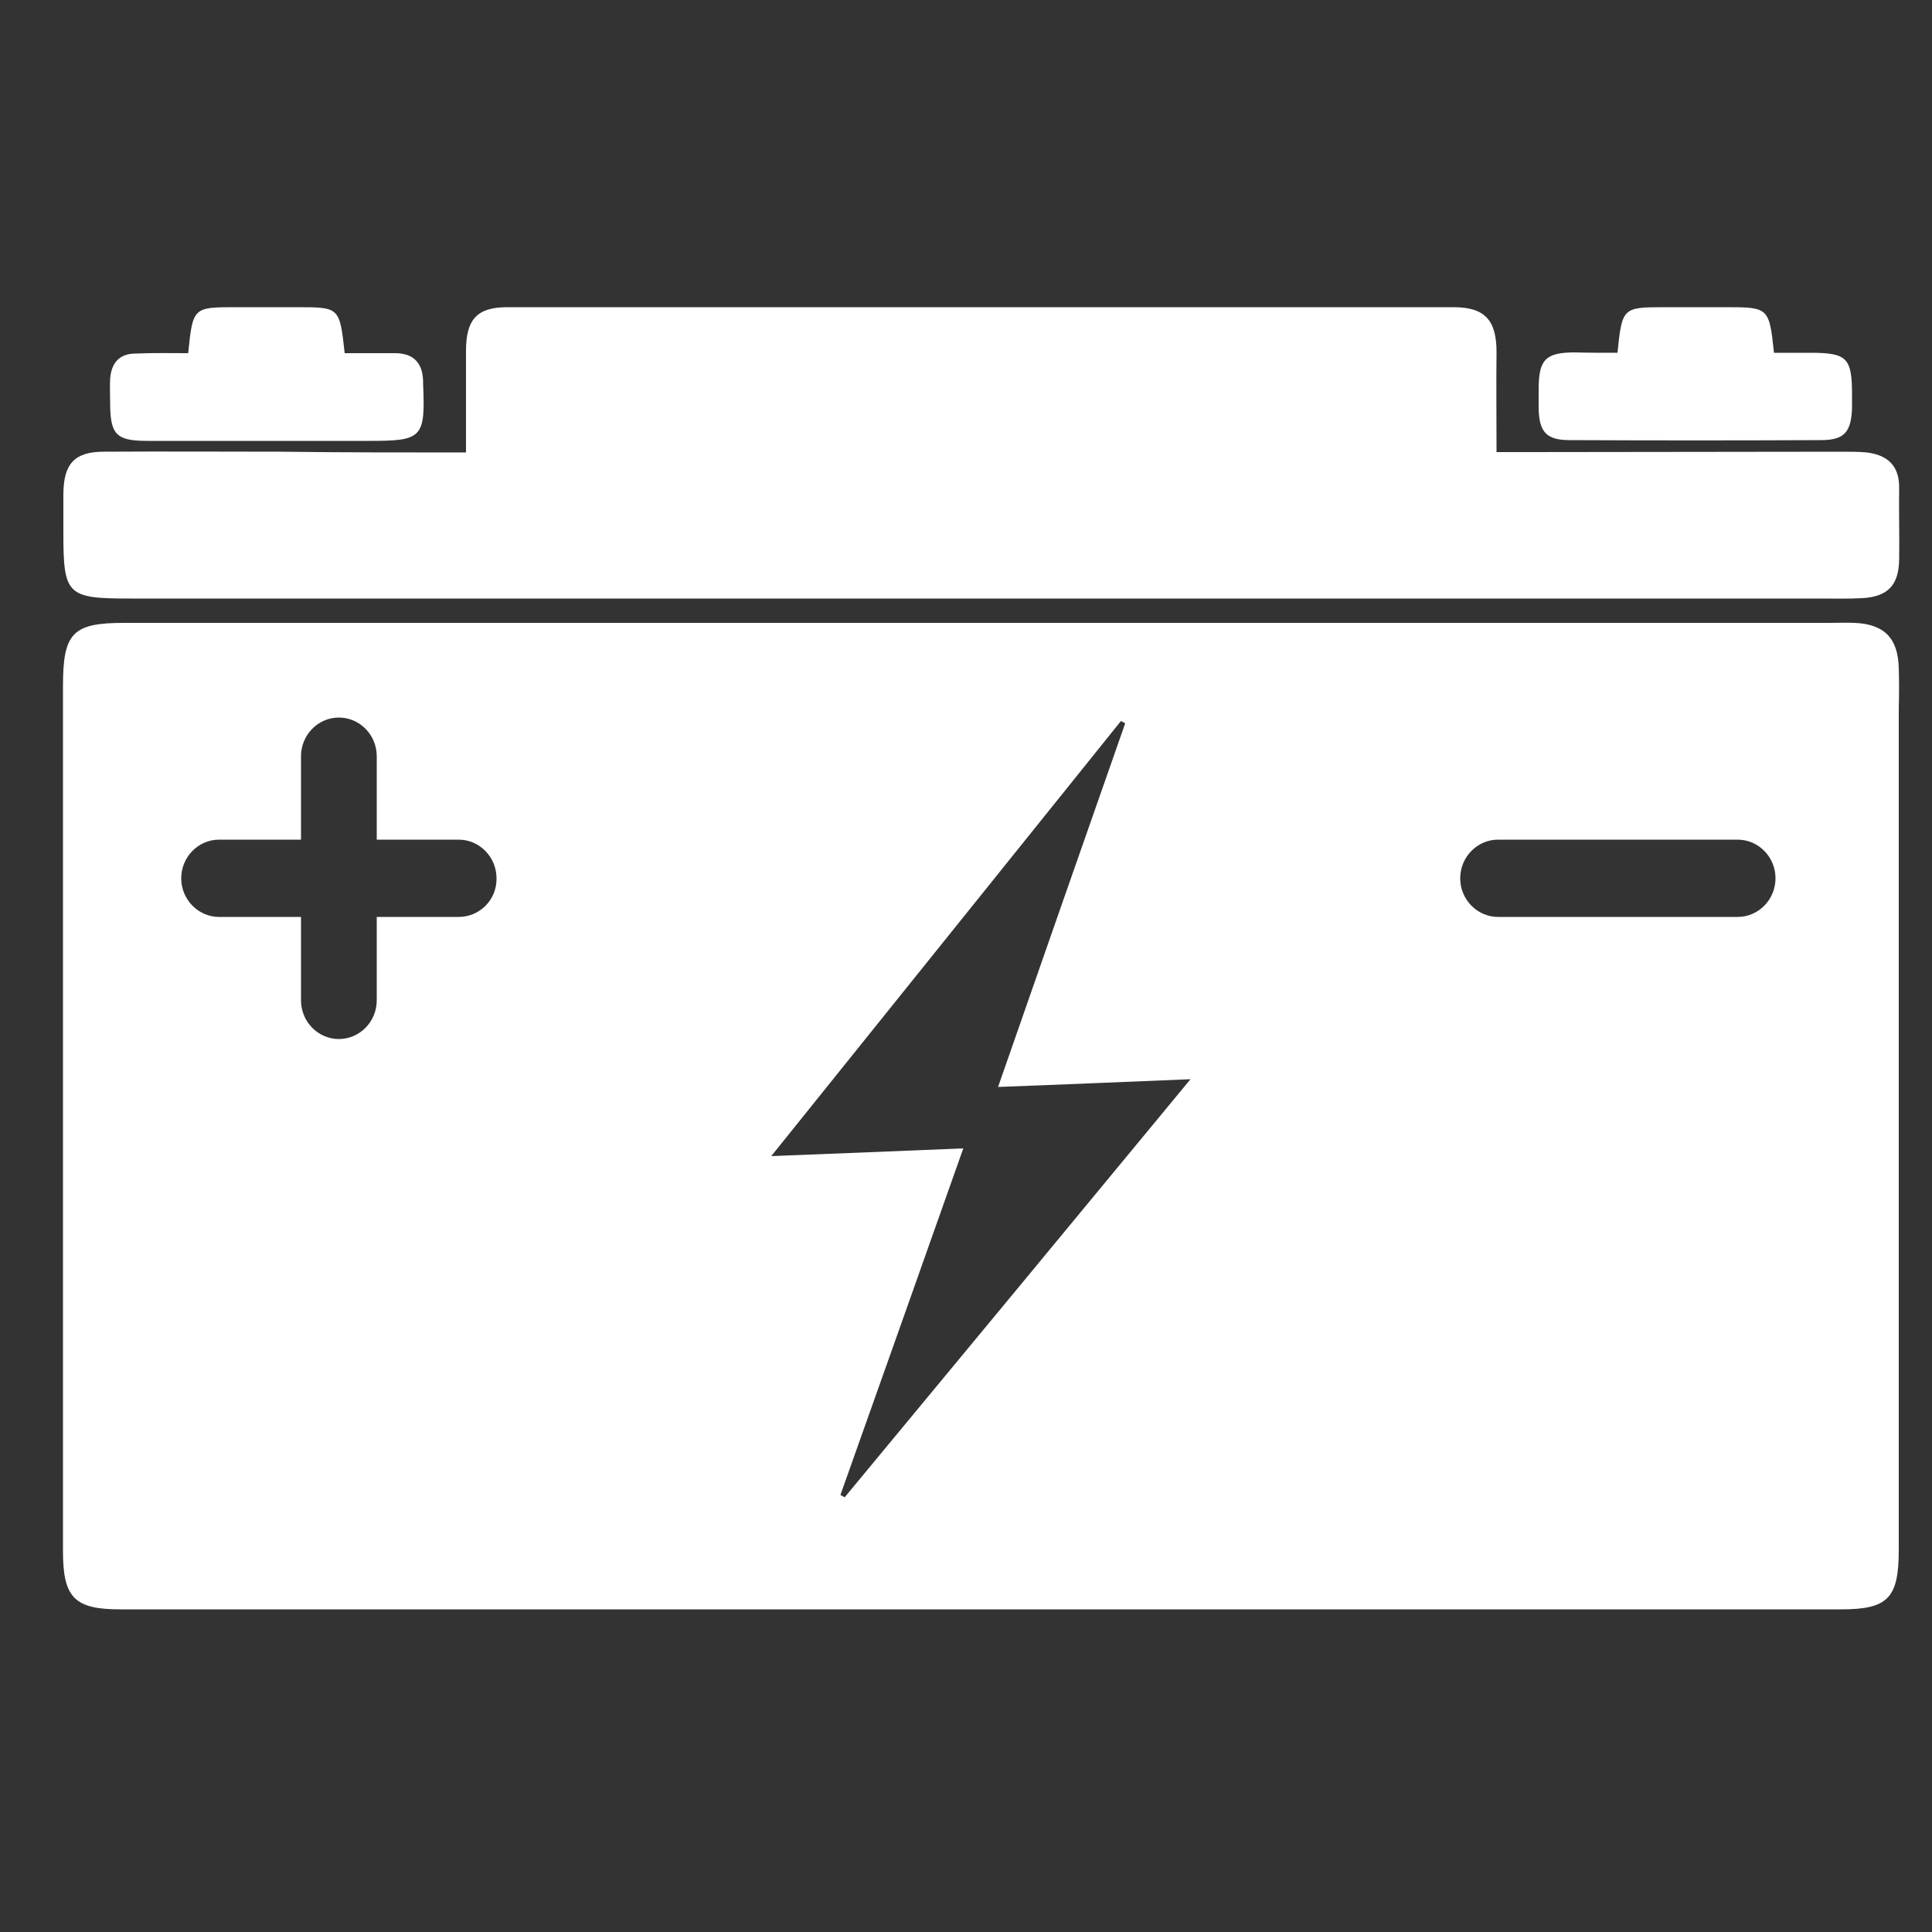
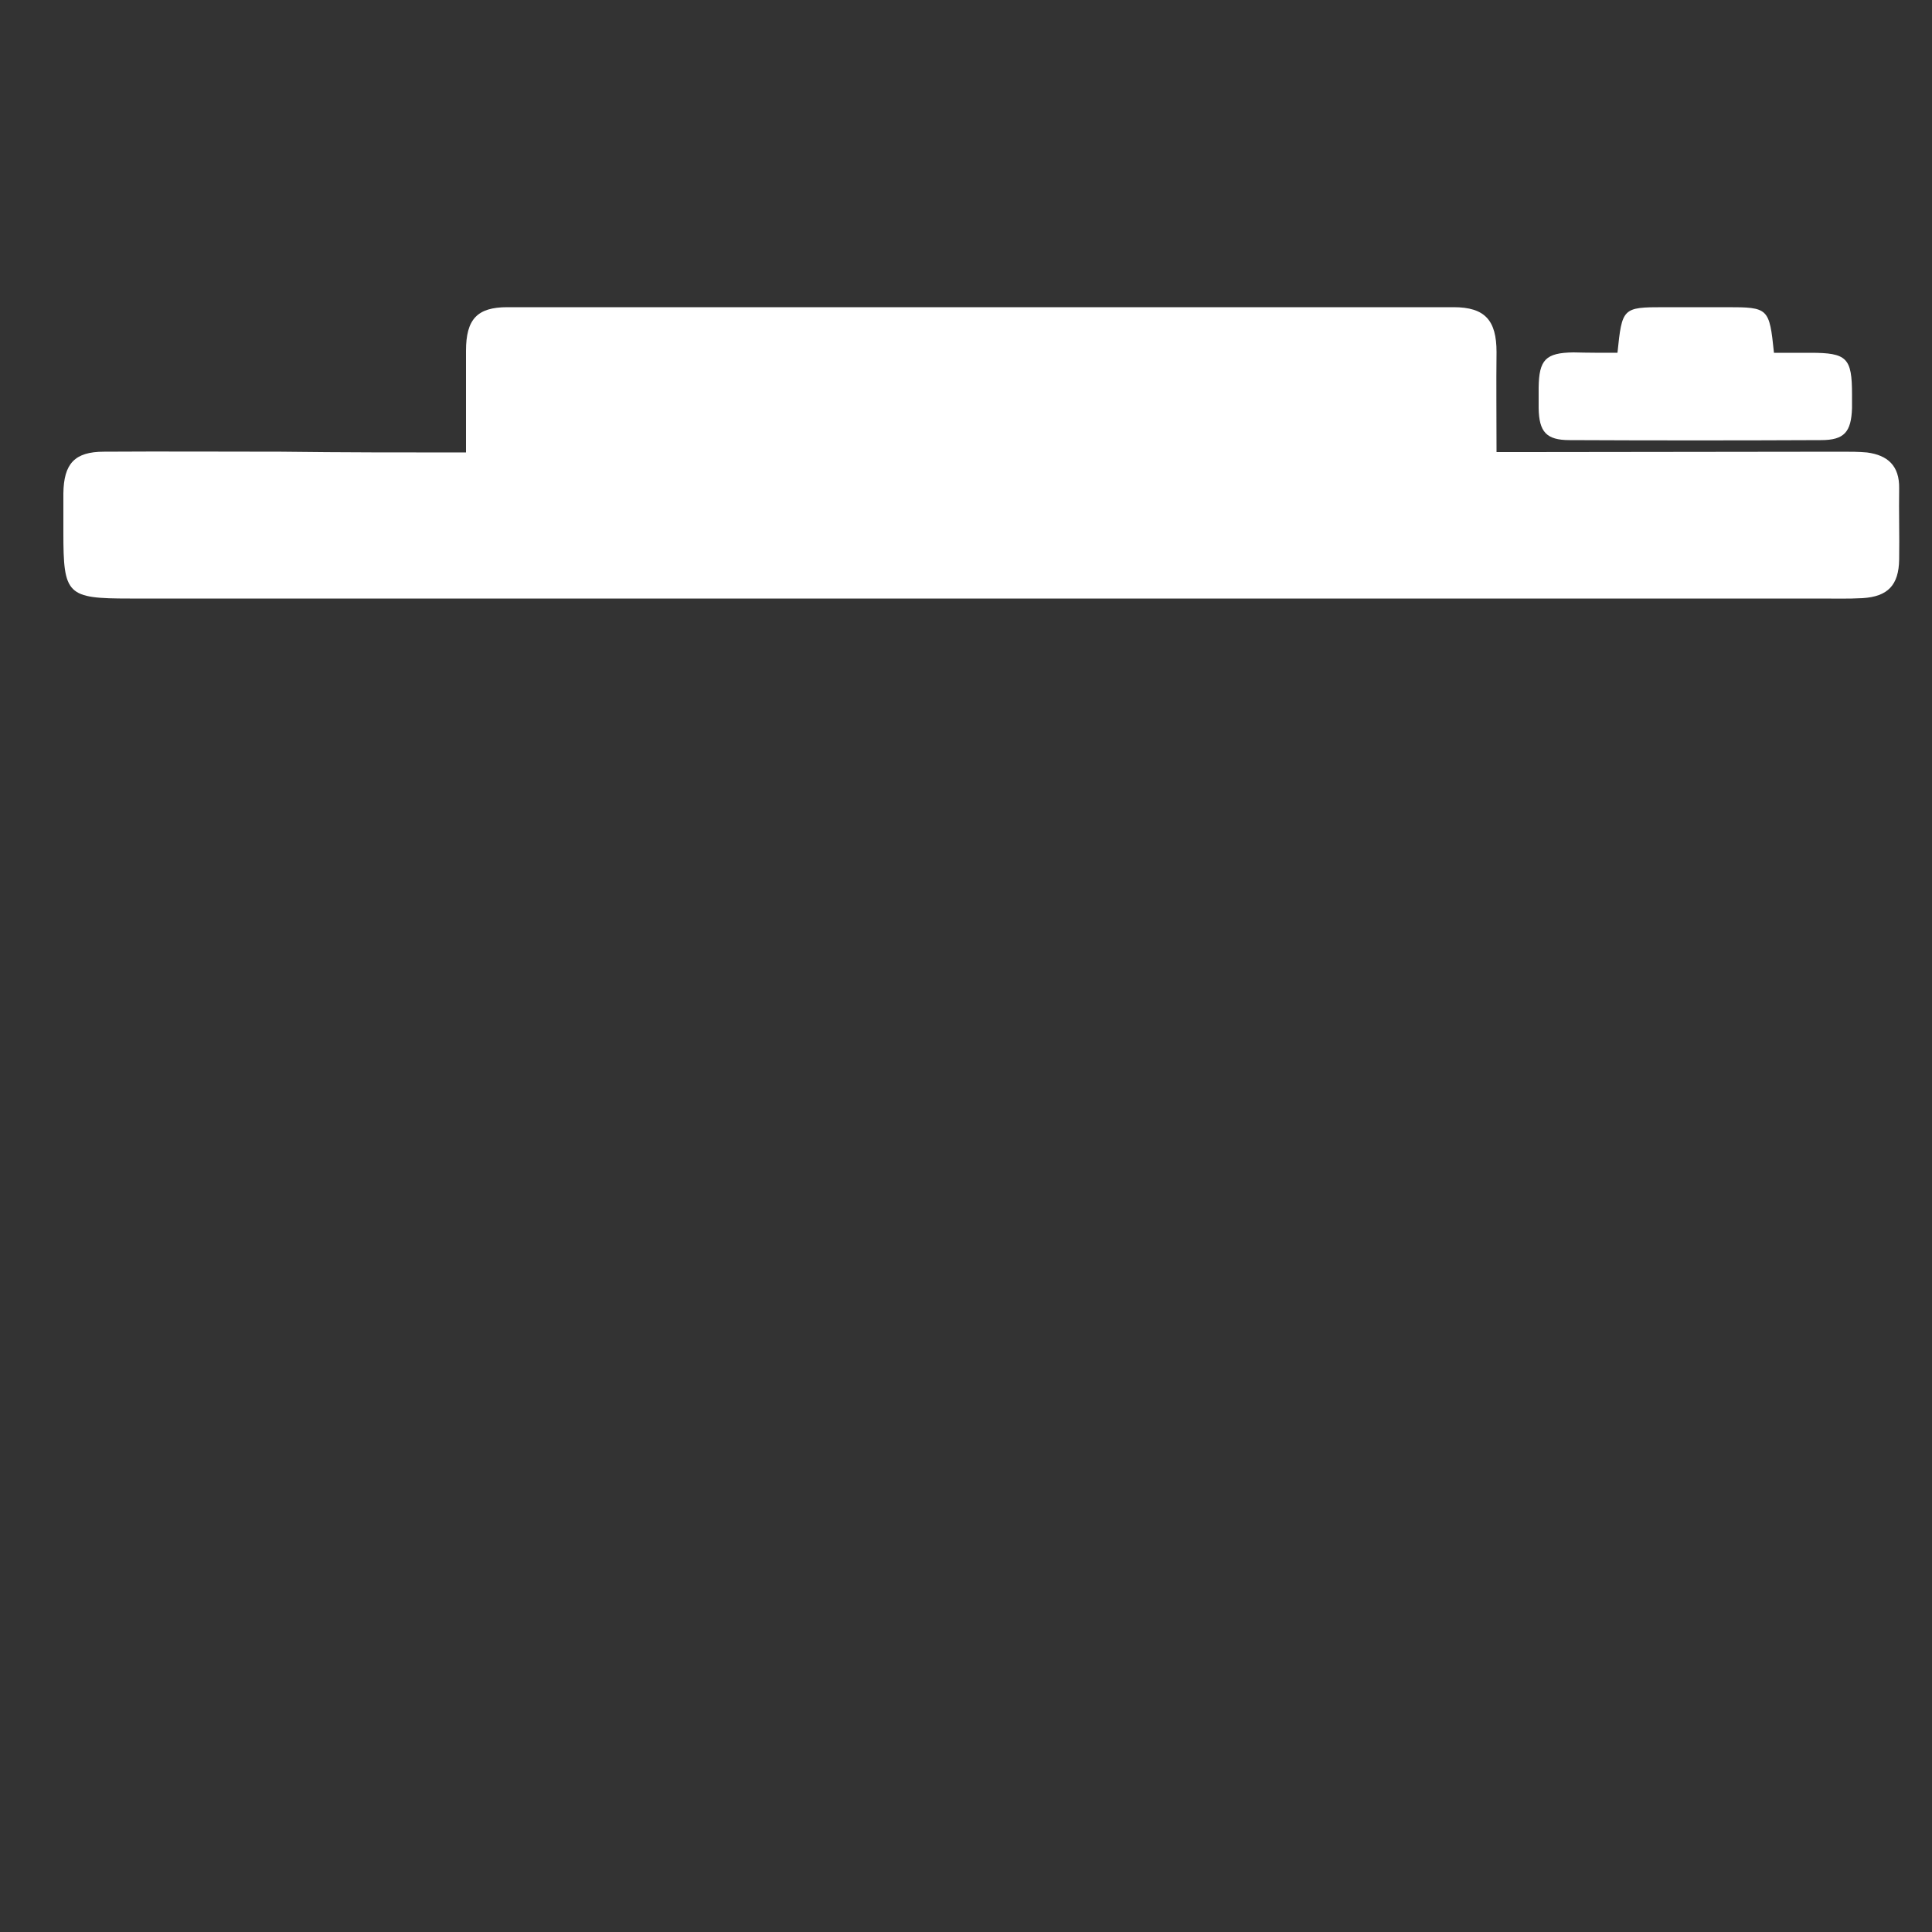
<svg xmlns="http://www.w3.org/2000/svg" version="1.1" id="Layer_1" x="0px" y="0px" viewBox="0 0 50 50" style="enable-background:new 0 0 50 50;" xml:space="preserve">
  <rect x="0" y="0" width="50" height="50" fill="#333333" stroke="none" />
  <style type="text/css">
	.st0{fill:#FFFFFF;}
</style>
  <path class="st0" d="M12.06,11.71c0-0.94,0-1.78,0-2.63c0-0.82,0.29-1.13,1.07-1.13c8.16,0,16.32,0,24.49,0  c0.81,0,1.11,0.34,1.11,1.16c-0.01,0.84,0,1.69,0,2.59c0.29,0,0.52,0,0.75,0c2.73,0,5.47-0.01,8.2-0.01c0.21,0,0.43,0,0.64,0.02  c0.53,0.07,0.84,0.34,0.83,0.93c-0.01,0.61,0.01,1.22,0,1.84c-0.01,0.66-0.29,0.96-0.95,1c-0.37,0.02-0.74,0.01-1.1,0.01  c-14.58,0-29.16,0-43.74,0c-1.63,0-1.72-0.09-1.72-1.71c0-0.34,0-0.67,0-1.01c0.01-0.77,0.29-1.08,1.05-1.08  c1.53-0.01,3.06,0,4.59,0C8.85,11.71,10.42,11.71,12.06,11.71z" />
-   <path class="st0" d="M4.87,9.14C4.99,7.96,5,7.95,6.08,7.95c0.54,0,1.08,0,1.63,0c1.08,0,1.08,0.01,1.21,1.19c0.43,0,0.86,0,1.3,0  c0.47,0,0.72,0.24,0.73,0.73c0,0.02,0,0.04,0,0.06c0.06,1.4-0.02,1.48-1.38,1.48c-1.92,0-3.83,0-5.75,0c-0.82,0-0.97-0.16-0.97-1.01  c0-0.2-0.01-0.4,0-0.59c0.03-0.42,0.24-0.66,0.66-0.66C3.95,9.13,4.39,9.14,4.87,9.14z" />
  <path class="st0" d="M41.86,9.13c0.12-1.16,0.13-1.18,1.2-1.18c0.54,0,1.08,0,1.63,0c1.08,0,1.1,0.02,1.22,1.18  c0.31,0,0.62,0,0.94,0c0.95,0,1.08,0.13,1.08,1.08c0,0.12,0,0.24,0,0.35c-0.02,0.62-0.2,0.83-0.8,0.83c-2.17,0.01-4.34,0.01-6.51,0  c-0.6,0-0.79-0.21-0.8-0.83c0-0.18,0-0.35,0-0.53c0.01-0.72,0.18-0.9,0.9-0.91C41.1,9.13,41.46,9.13,41.86,9.13z" />
-   <path class="st0" d="M49.14,17.29c-0.02-0.78-0.38-1.14-1.15-1.17c-0.21-0.01-0.43,0-0.64,0c-14.71,0-29.43,0-44.14,0  c-1.33,0-1.58,0.26-1.58,1.63c0,7.47,0,14.93,0,22.4c0,1.2,0.3,1.5,1.48,1.5c7.42,0,14.85,0,22.27,0c7.42,0,14.85,0,22.27,0  c1.21,0,1.49-0.29,1.49-1.54c0-7.27,0-14.54,0-21.8C49.15,17.96,49.15,17.62,49.14,17.29z M11.87,23.73H9.75v2.16  c0,0.55-0.44,1-0.98,1c-0.54,0-0.98-0.45-0.98-1v-2.16H5.67c-0.54,0-0.98-0.45-0.98-1c0-0.55,0.44-1,0.98-1h2.12v-2.16  c0-0.55,0.44-1,0.98-1c0.54,0,0.98,0.45,0.98,1v2.16h2.12c0.54,0,0.98,0.45,0.98,1C12.86,23.28,12.42,23.73,11.87,23.73z   M21.86,38.75c-0.04-0.02-0.07-0.04-0.11-0.06c1.05-2.96,2.1-5.91,3.18-8.97c-1.65,0.07-3.23,0.13-4.97,0.2  c3.08-3.83,6.07-7.55,9.05-11.26c0.04,0.02,0.08,0.04,0.11,0.06c-1.09,3.11-2.18,6.22-3.29,9.41c1.65-0.06,3.23-0.13,4.98-0.2  C27.77,31.61,24.82,35.18,21.86,38.75z M44.97,23.73h-6.2c-0.54,0-0.98-0.45-0.98-1c0-0.55,0.44-1,0.98-1h6.2  c0.54,0,0.98,0.45,0.98,1C45.95,23.28,45.51,23.73,44.97,23.73z" />
</svg>